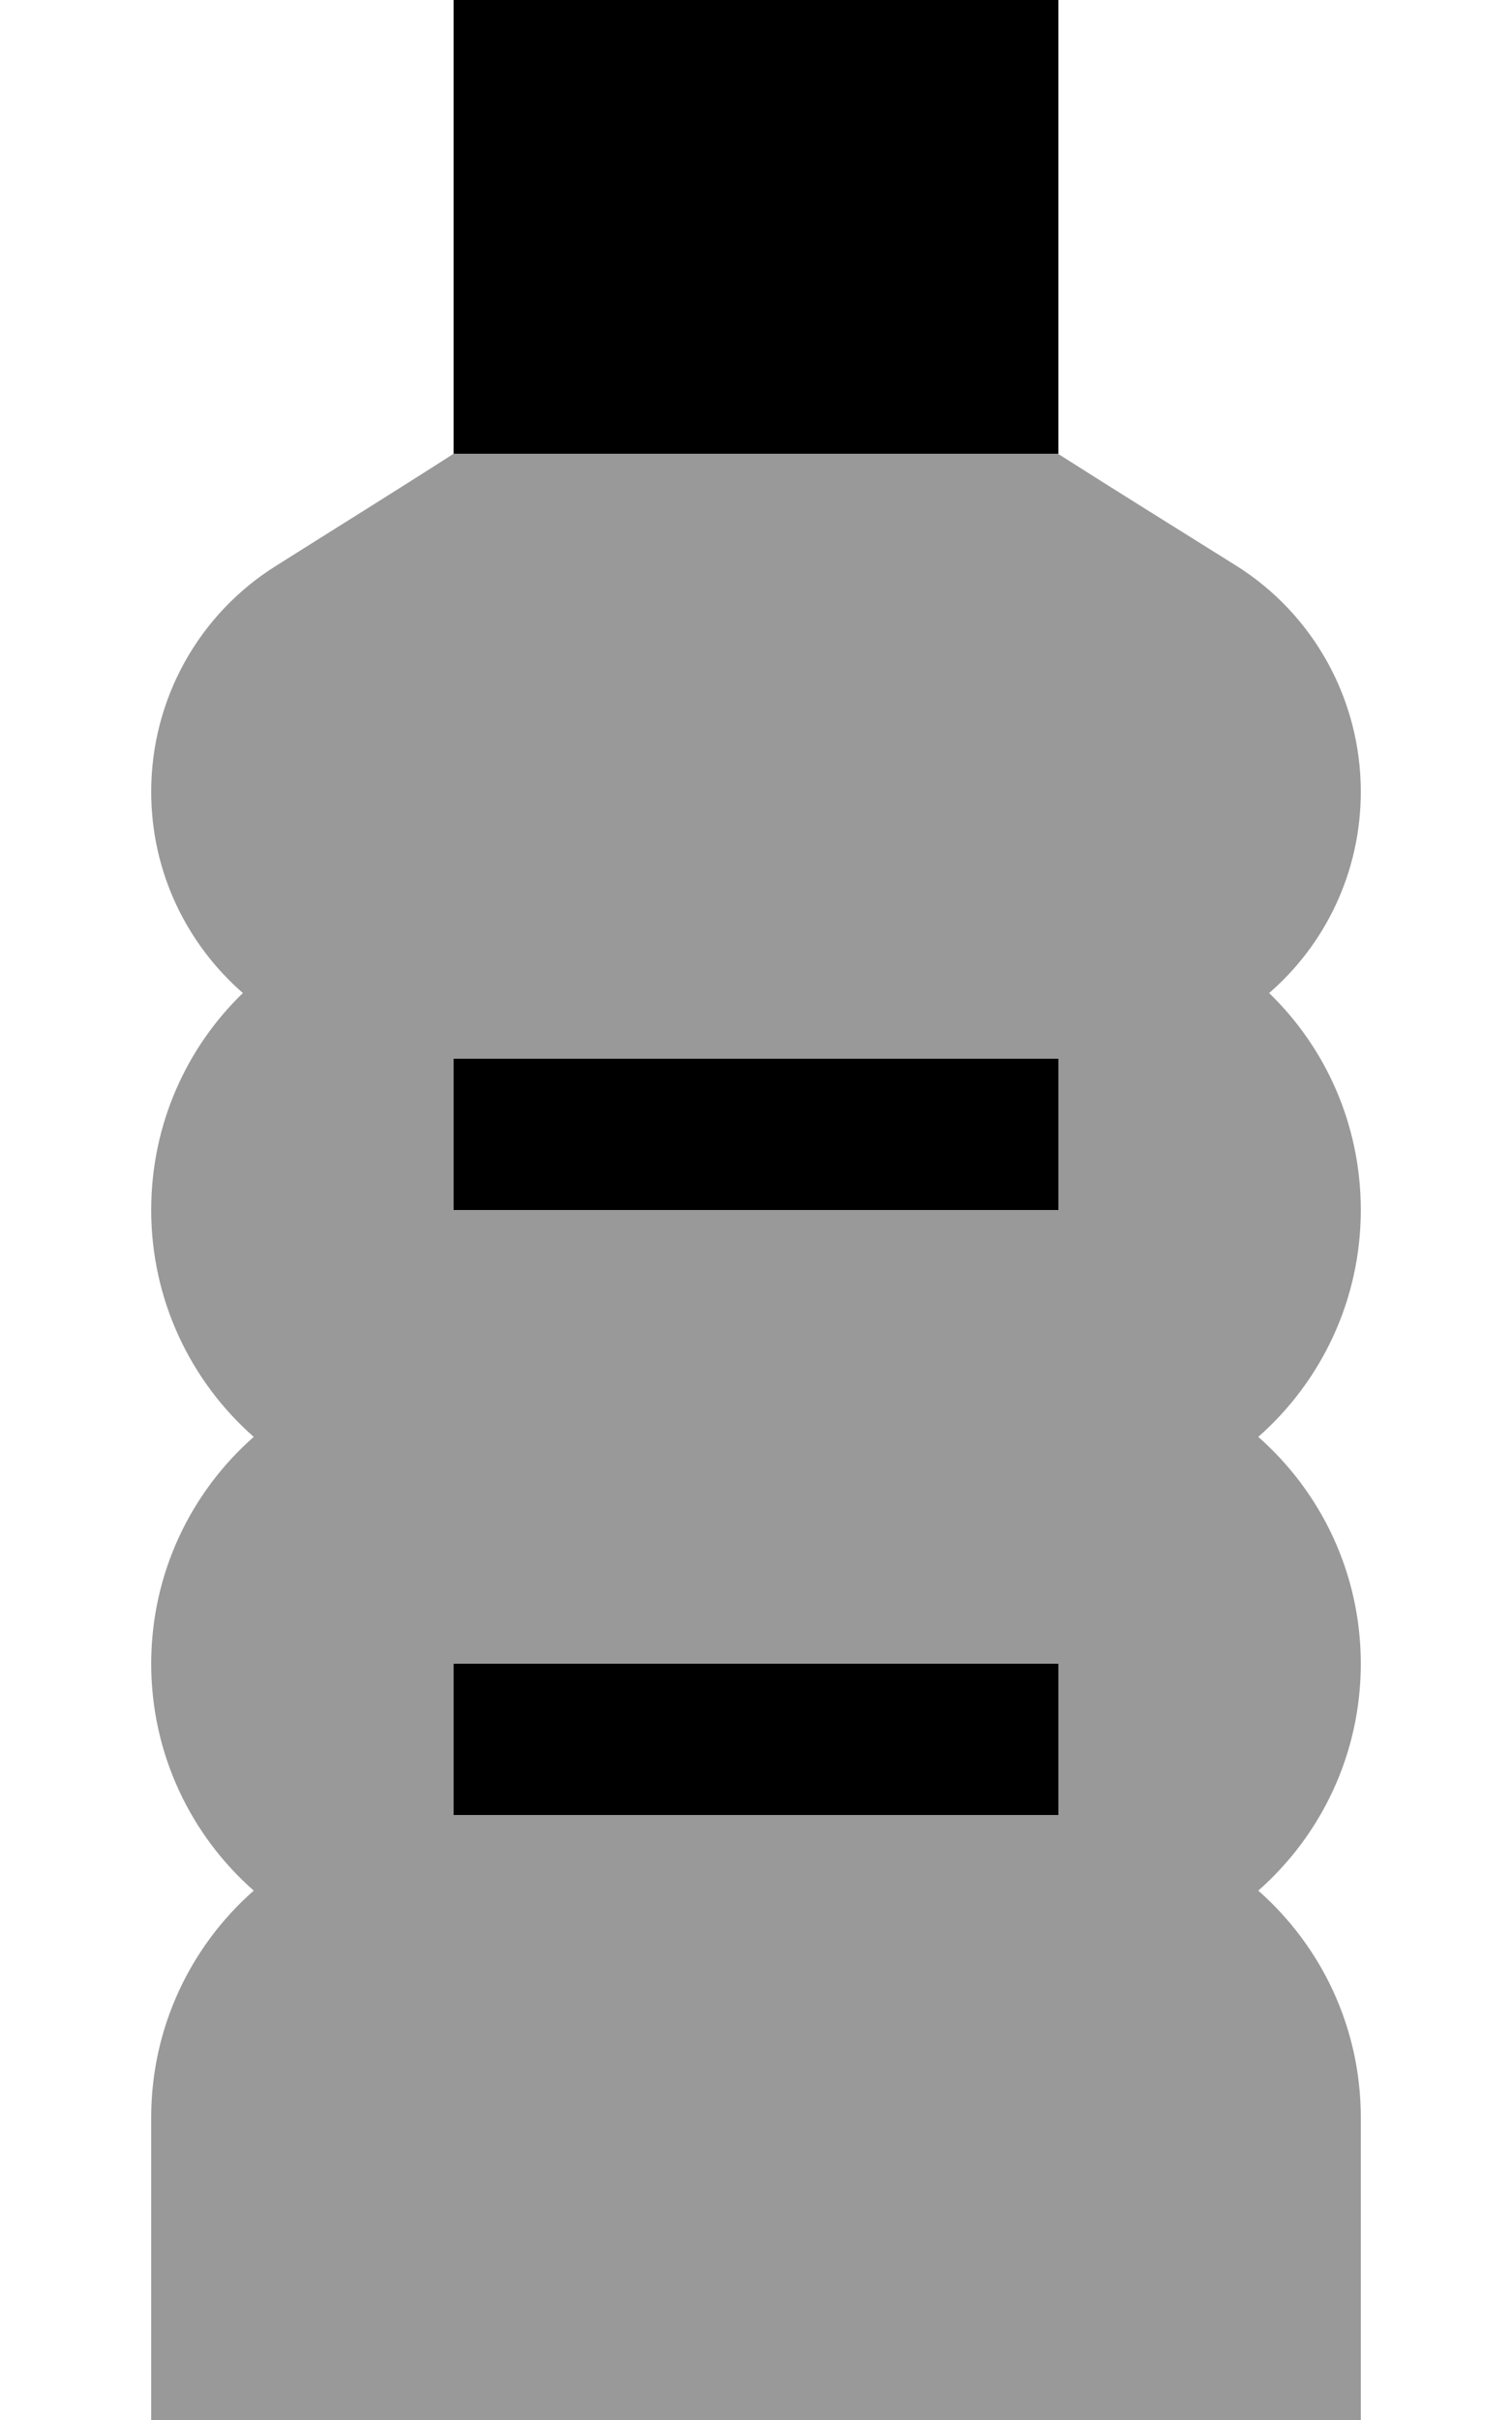
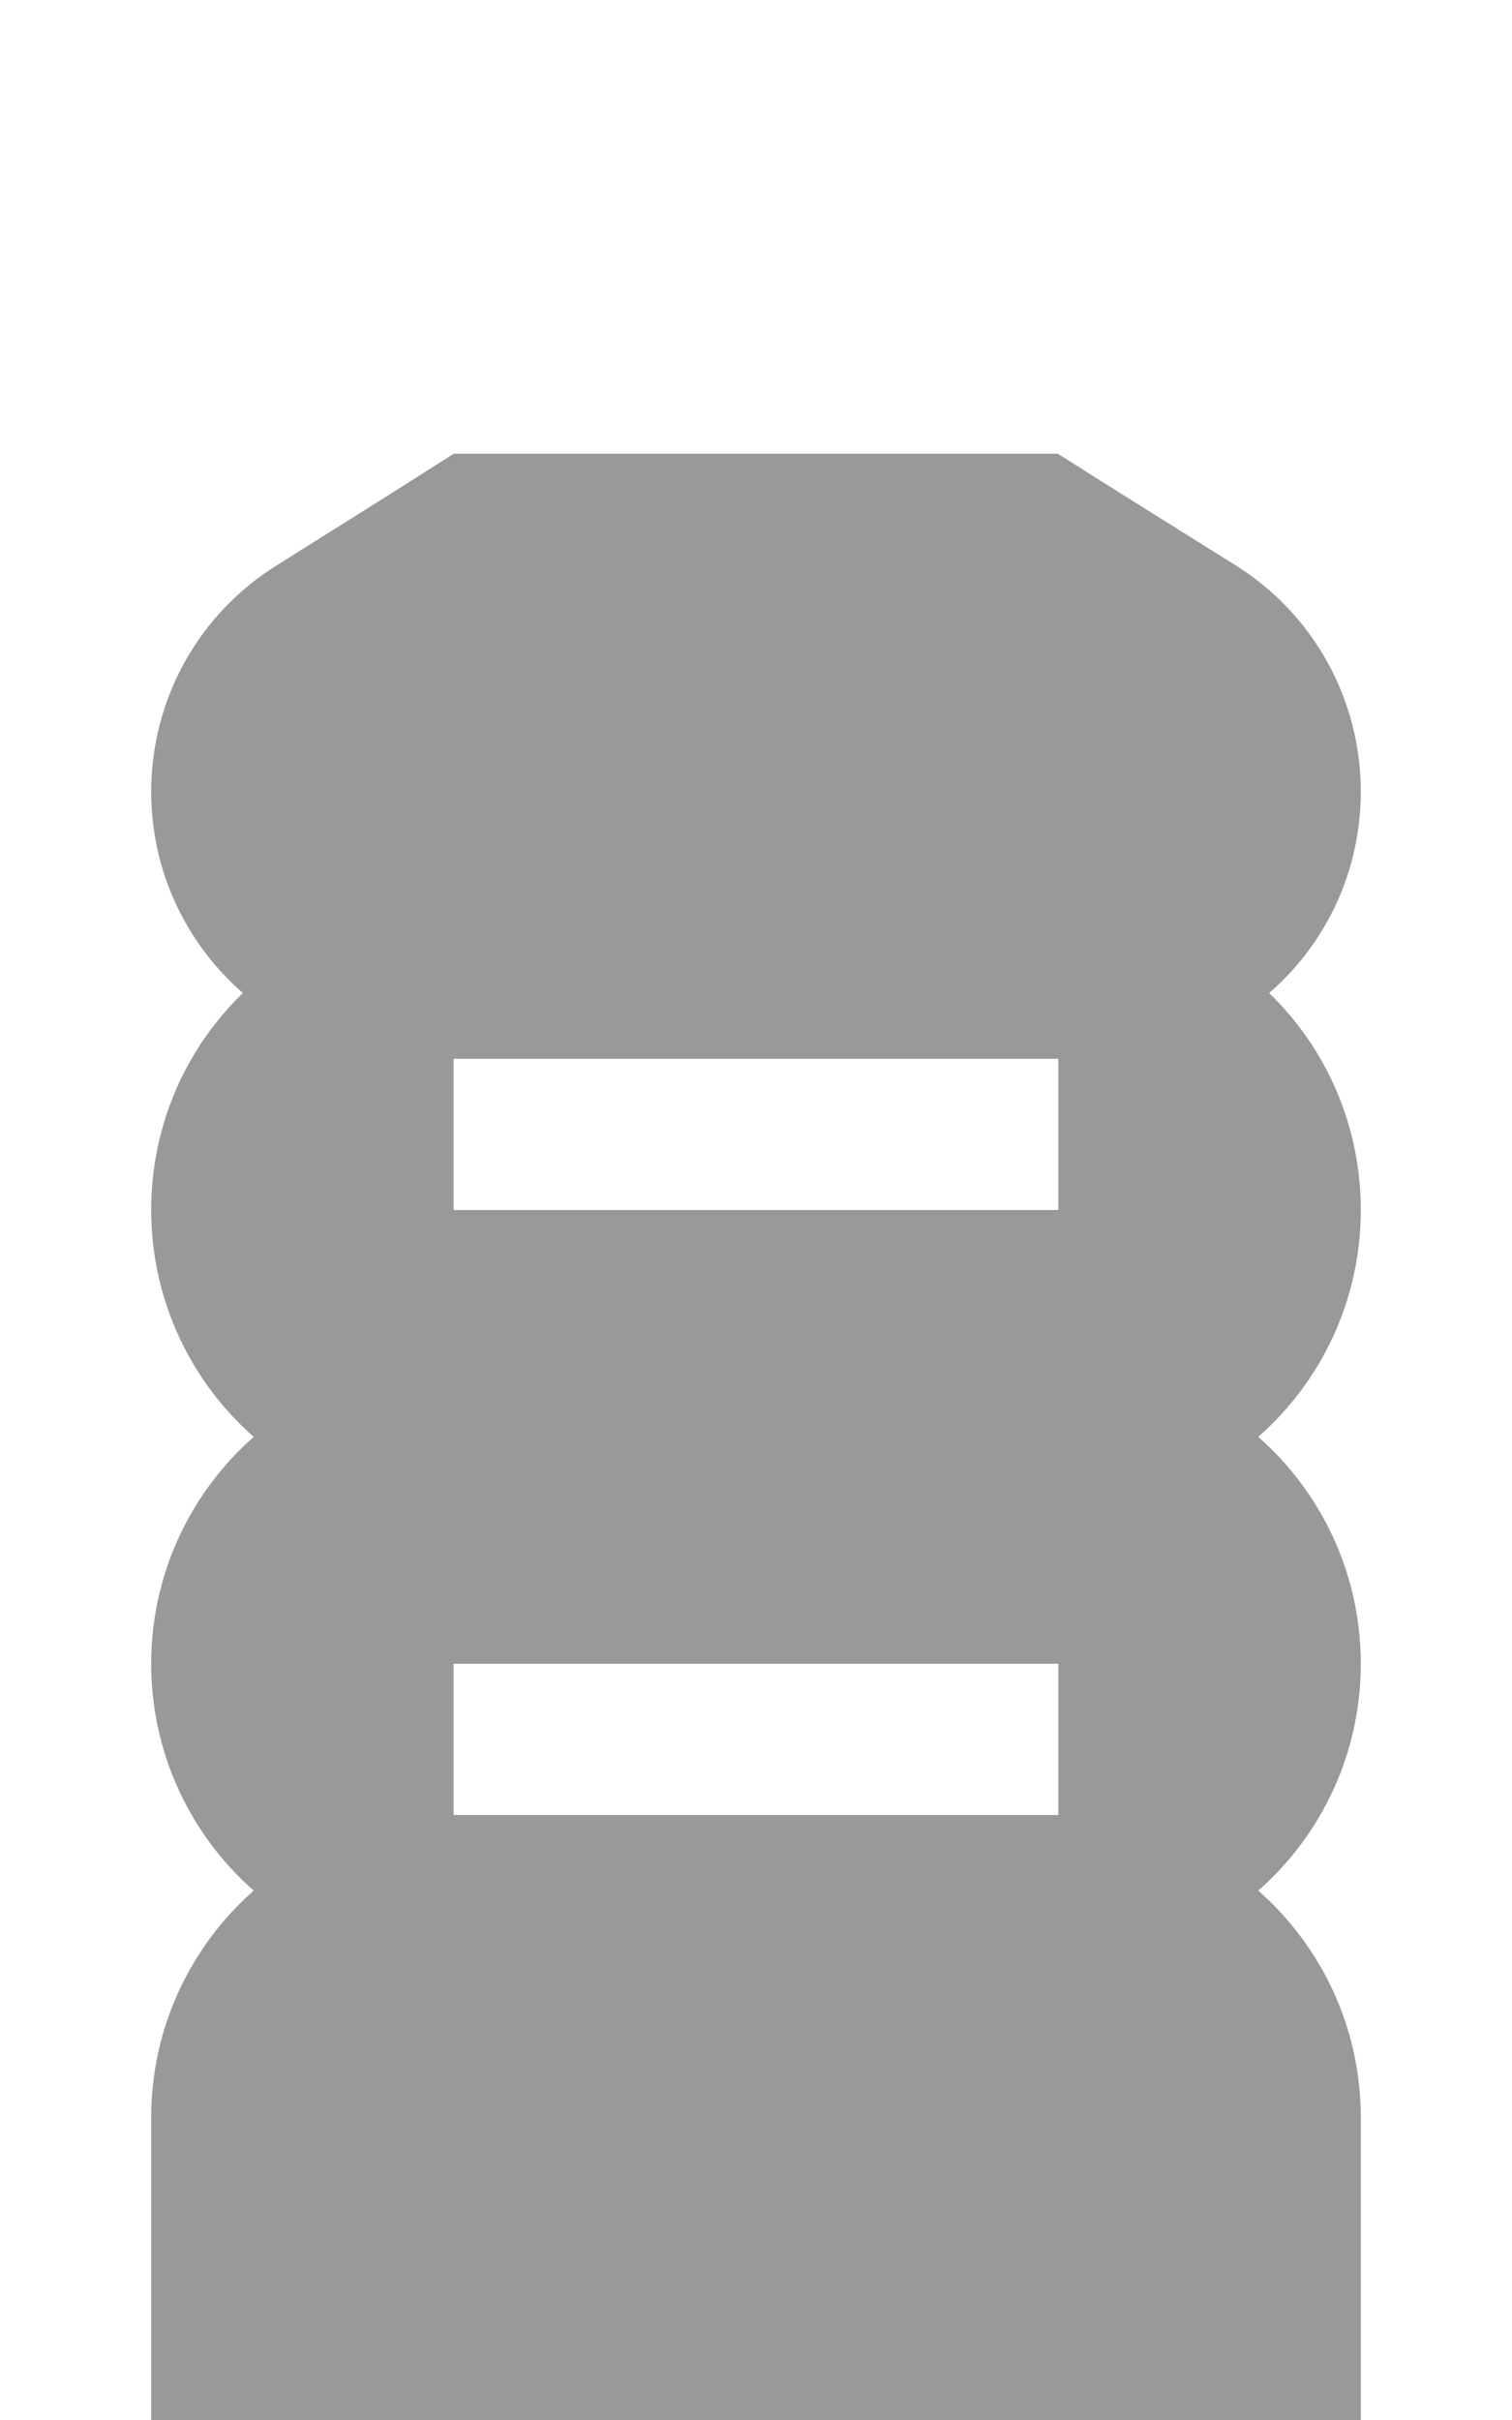
<svg xmlns="http://www.w3.org/2000/svg" viewBox="0 0 320 512">
  <defs>
    <style>.fa-secondary{opacity:.4}</style>
  </defs>
  <path class="fa-secondary" d="M32 167.5c0-19.5 10-37.6 26.6-47.9C71.1 111.7 83.7 103.9 96 96l127.9 0c12.4 7.9 25 15.7 37.6 23.6C278 129.9 288 148 288 167.5c0 17-7.5 32.3-19.4 42.6C280.6 221.7 288 238 288 256c0 19.1-8.4 36.3-21.7 48c13.3 11.7 21.7 28.9 21.7 48s-8.4 36.3-21.7 48c13.3 11.7 21.7 28.9 21.7 48l0 64-64 0L96 512l-64 0 0-64c0-19.1 8.4-36.3 21.7-48C40.4 388.3 32 371.1 32 352s8.4-36.3 21.7-48C40.4 292.3 32 275.1 32 256c0-18 7.4-34.3 19.4-45.9C39.5 199.7 32 184.5 32 167.5zM96 224l0 32 128 0 0-32L96 224zm0 128l0 32 128 0 0-32L96 352z" />
-   <path class="fa-primary" d="M224 0L96 0l0 96 128 0 0-96zM96 224l0 32 128 0 0-32L96 224zm0 128l0 32 128 0 0-32L96 352z" />
</svg>